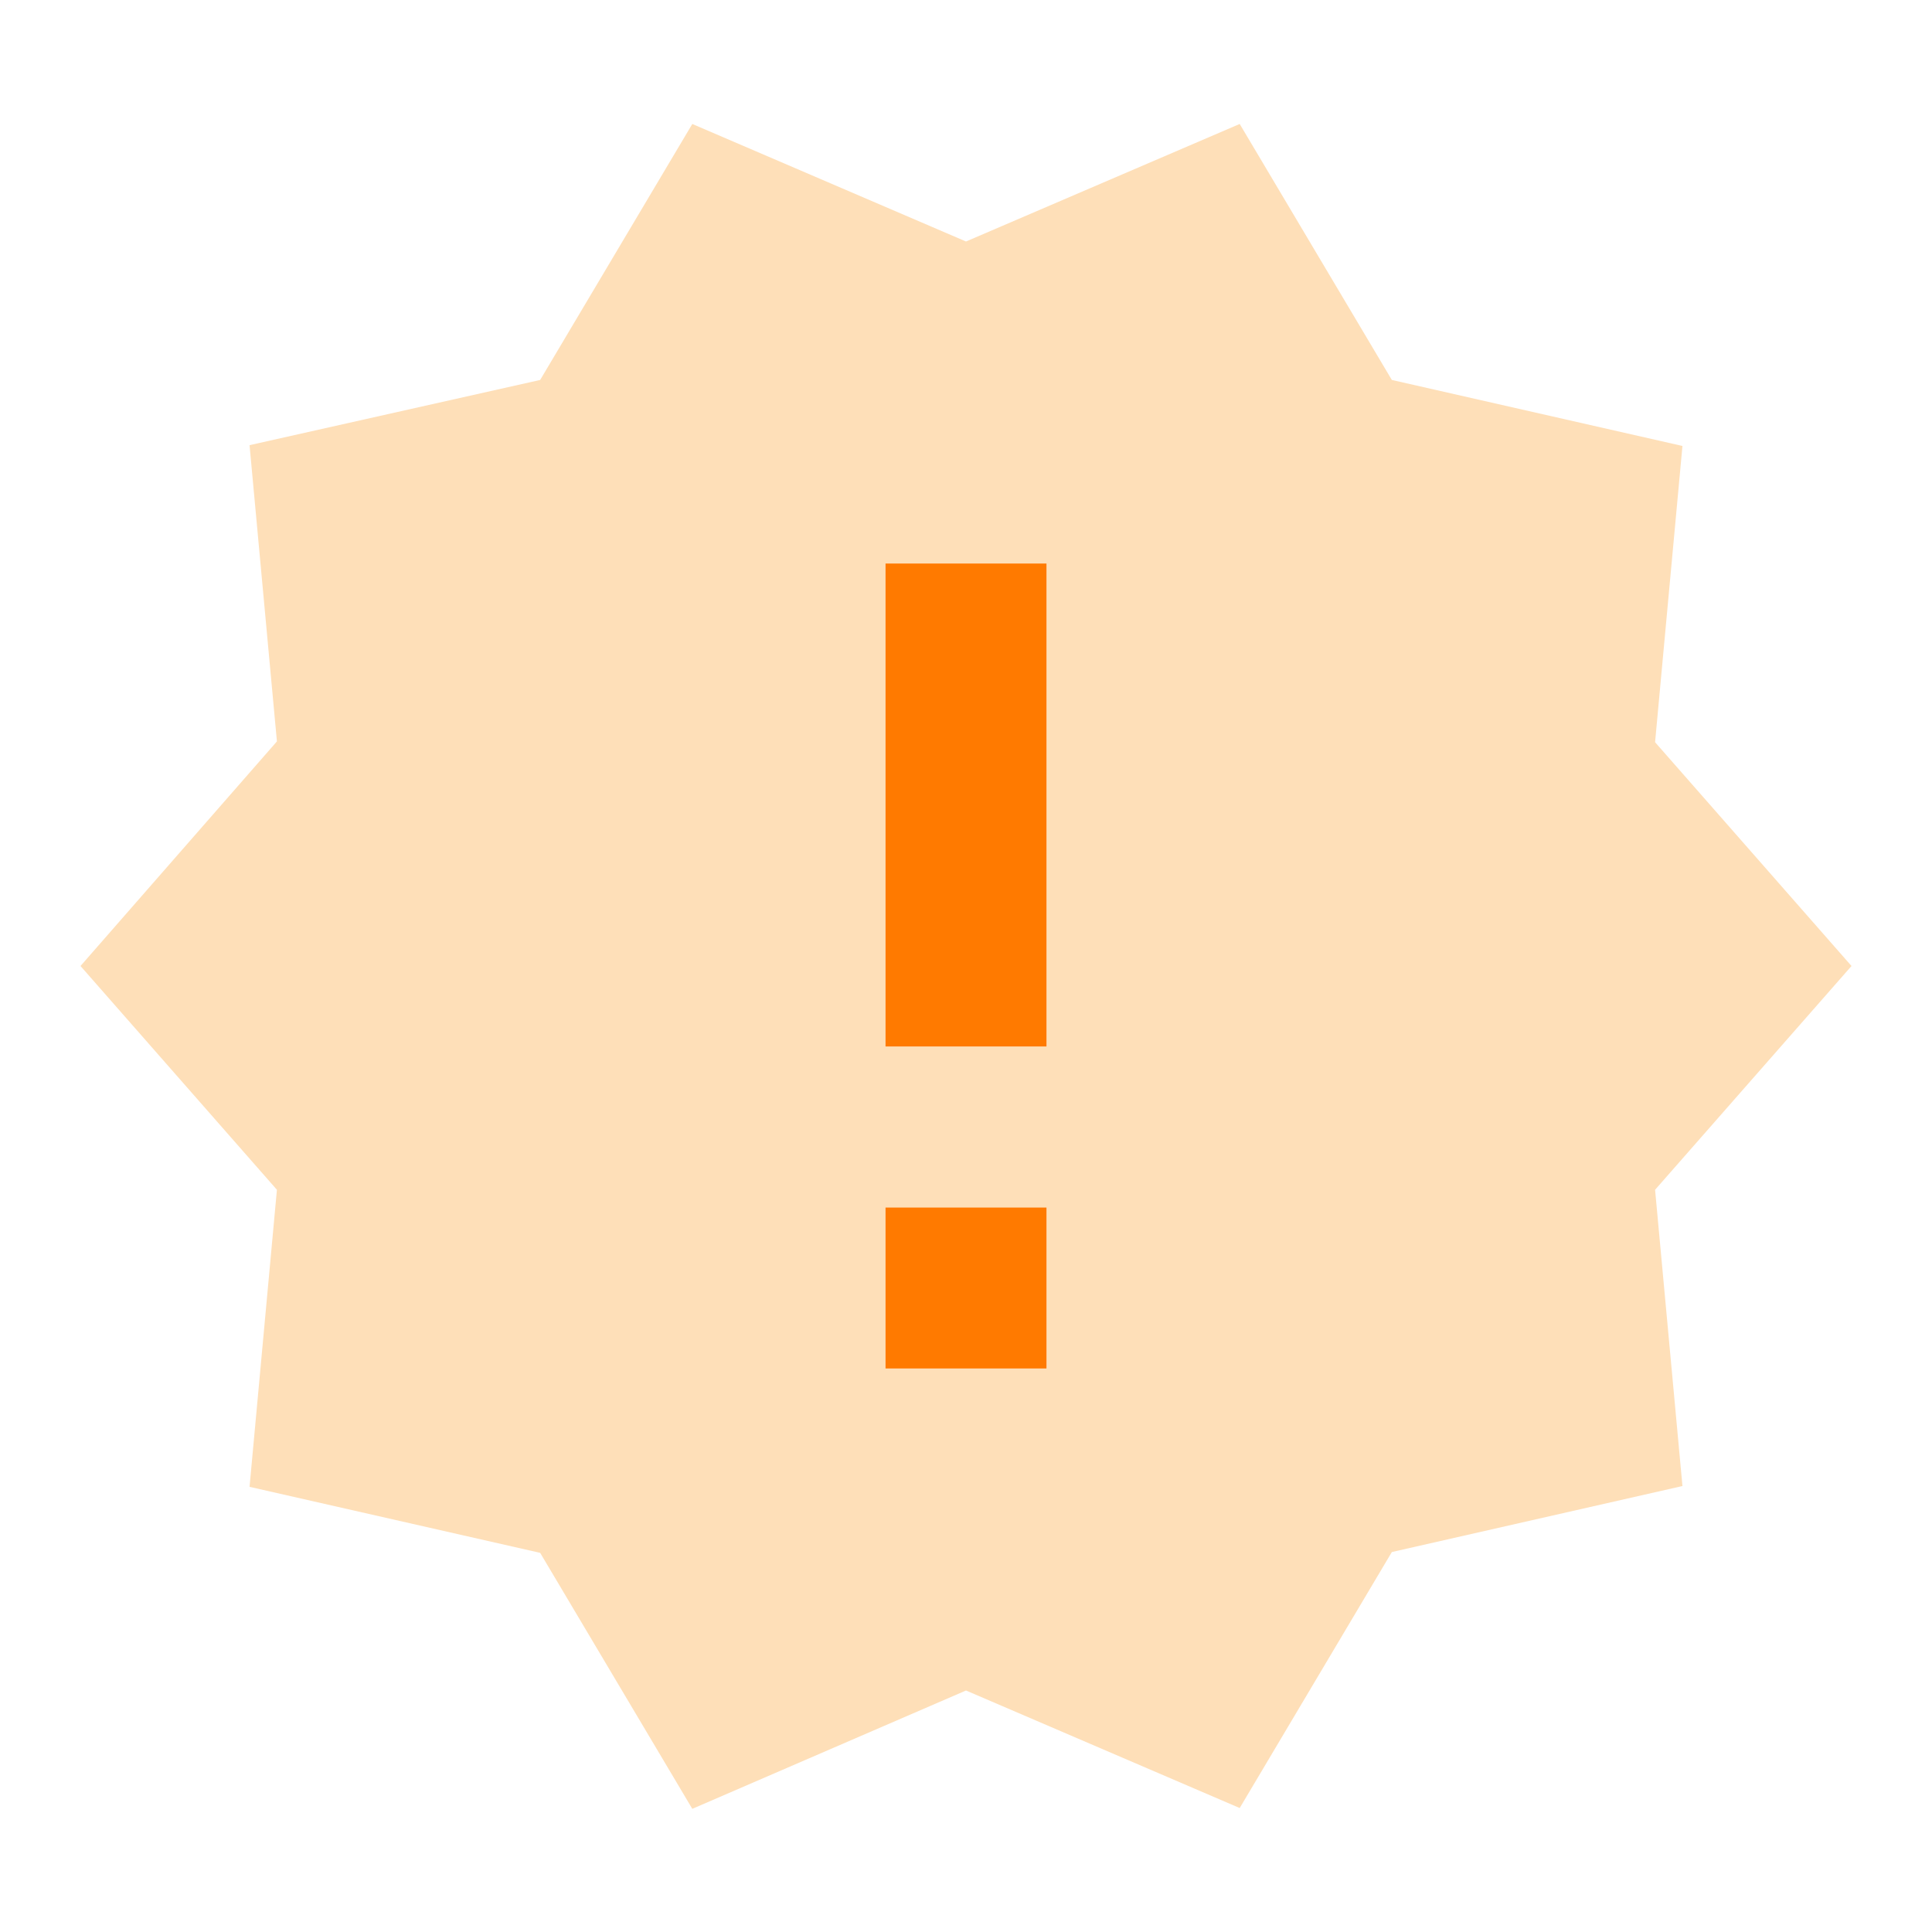
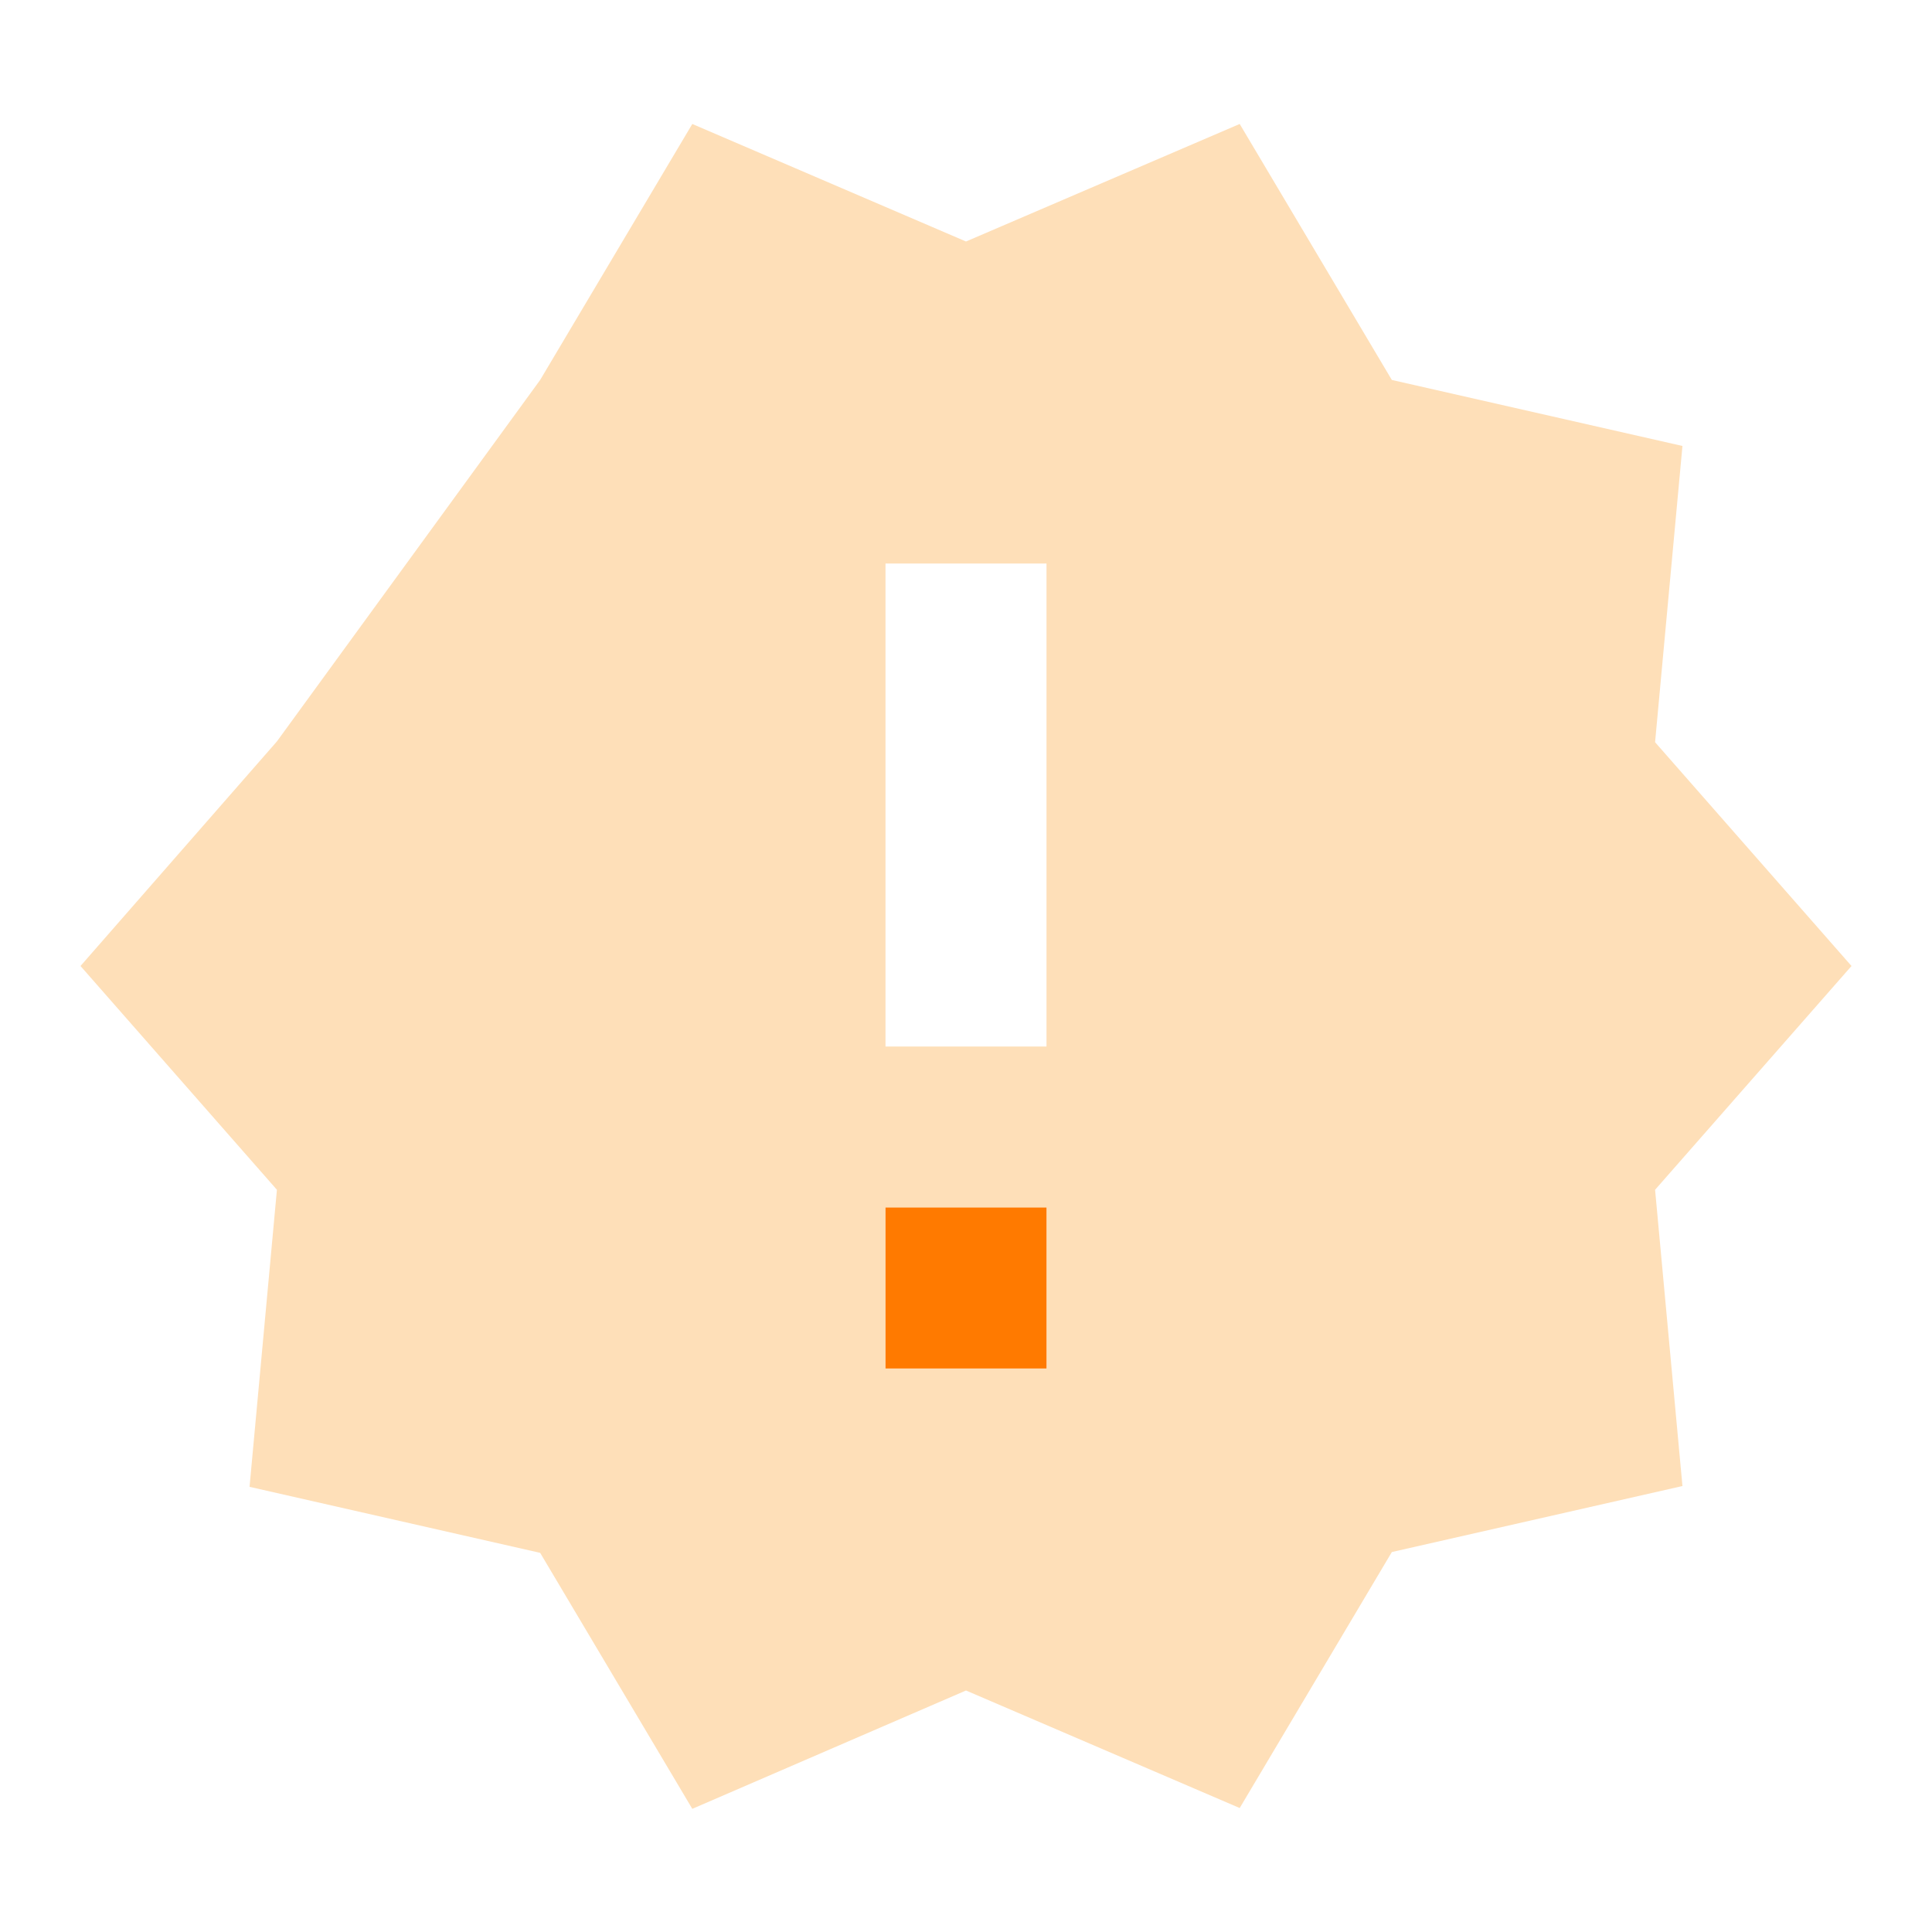
<svg xmlns="http://www.w3.org/2000/svg" width="24" height="24" viewBox="0 0 24 24" fill="none">
-   <path d="M23 12L20.56 9.22L20.9 5.54L17.29 4.72L15.4 1.54L12 3L8.6 1.54L6.71 4.72L3.1 5.53L3.44 9.21L1 12L3.44 14.78L3.1 18.47L6.71 19.29L8.6 22.47L12 21L15.4 22.46L17.29 19.28L20.9 18.46L20.56 14.78L23 12ZM13 17H11V15H13V17ZM13 13H11V7H13V13Z" fill="#FEDFB8" />
-   <rect x="11" y="7" width="2" height="6" fill="#FF7A00" />
+   <path d="M23 12L20.56 9.22L20.9 5.54L17.29 4.72L15.4 1.54L12 3L8.6 1.54L6.71 4.72L3.44 9.21L1 12L3.44 14.78L3.1 18.47L6.71 19.29L8.6 22.47L12 21L15.4 22.46L17.29 19.28L20.9 18.46L20.56 14.78L23 12ZM13 17H11V15H13V17ZM13 13H11V7H13V13Z" fill="#FEDFB8" />
  <rect x="11" y="15" width="2" height="2" fill="#FF7A00" />
</svg>